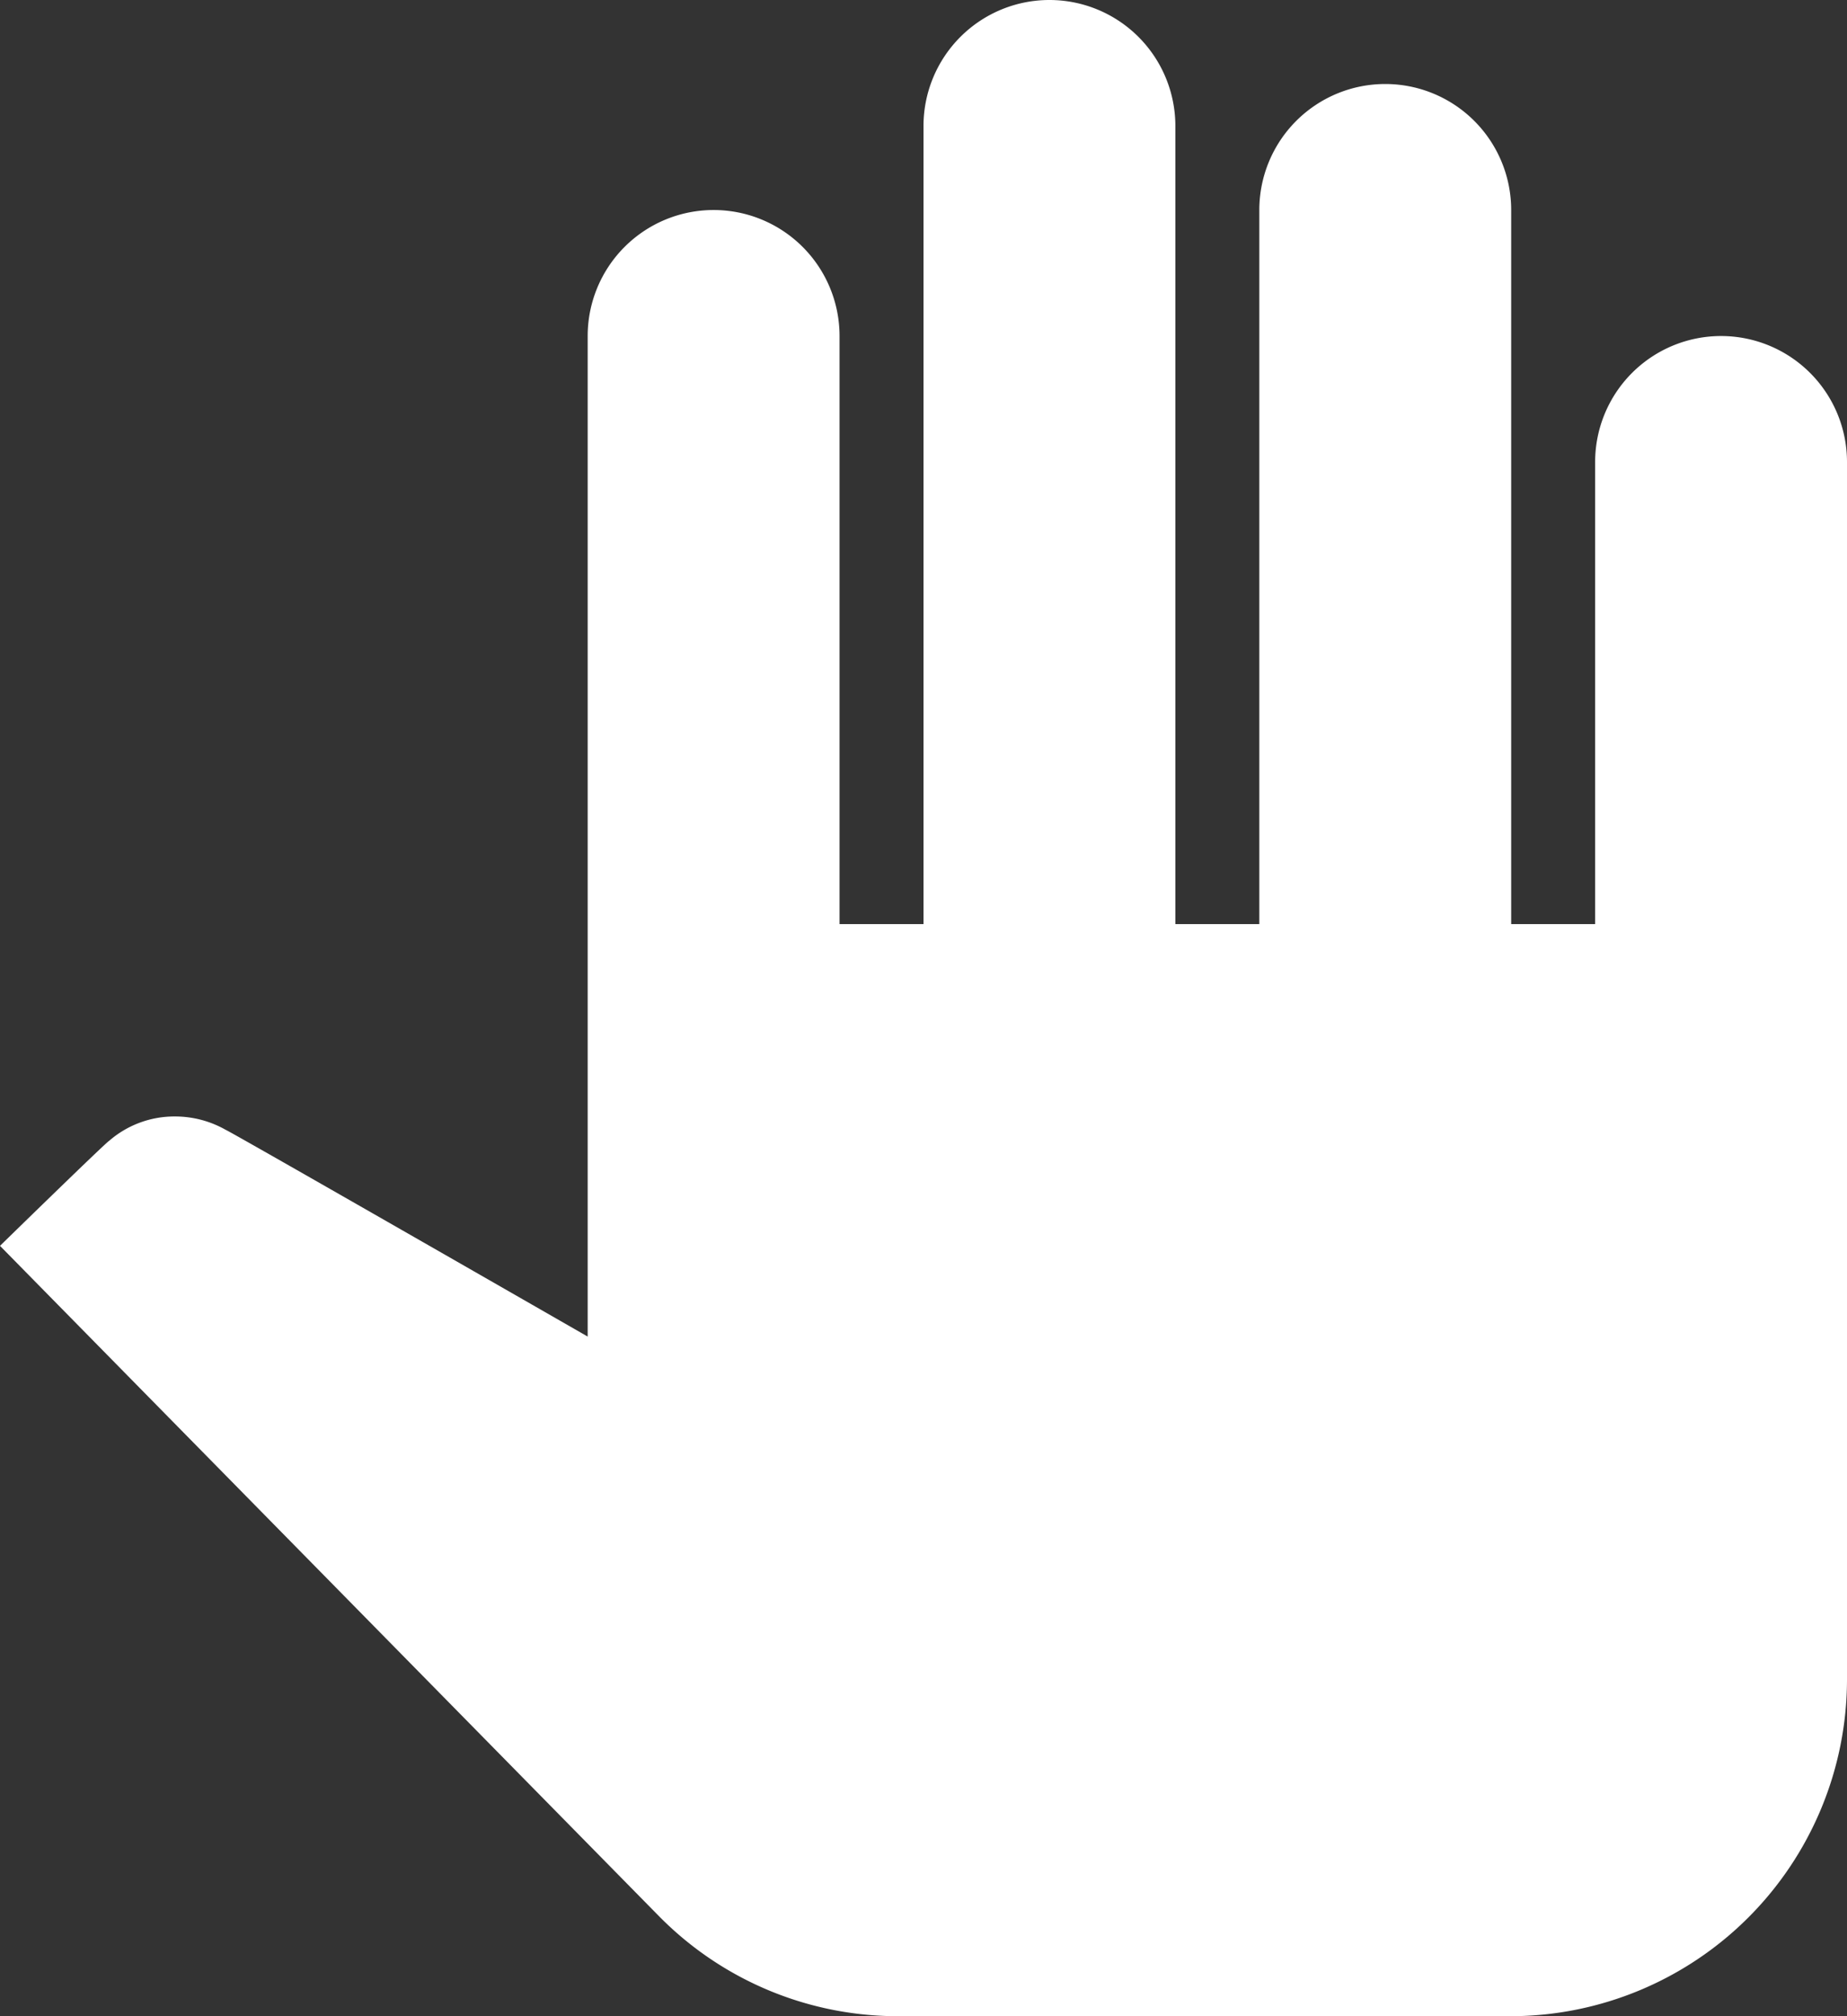
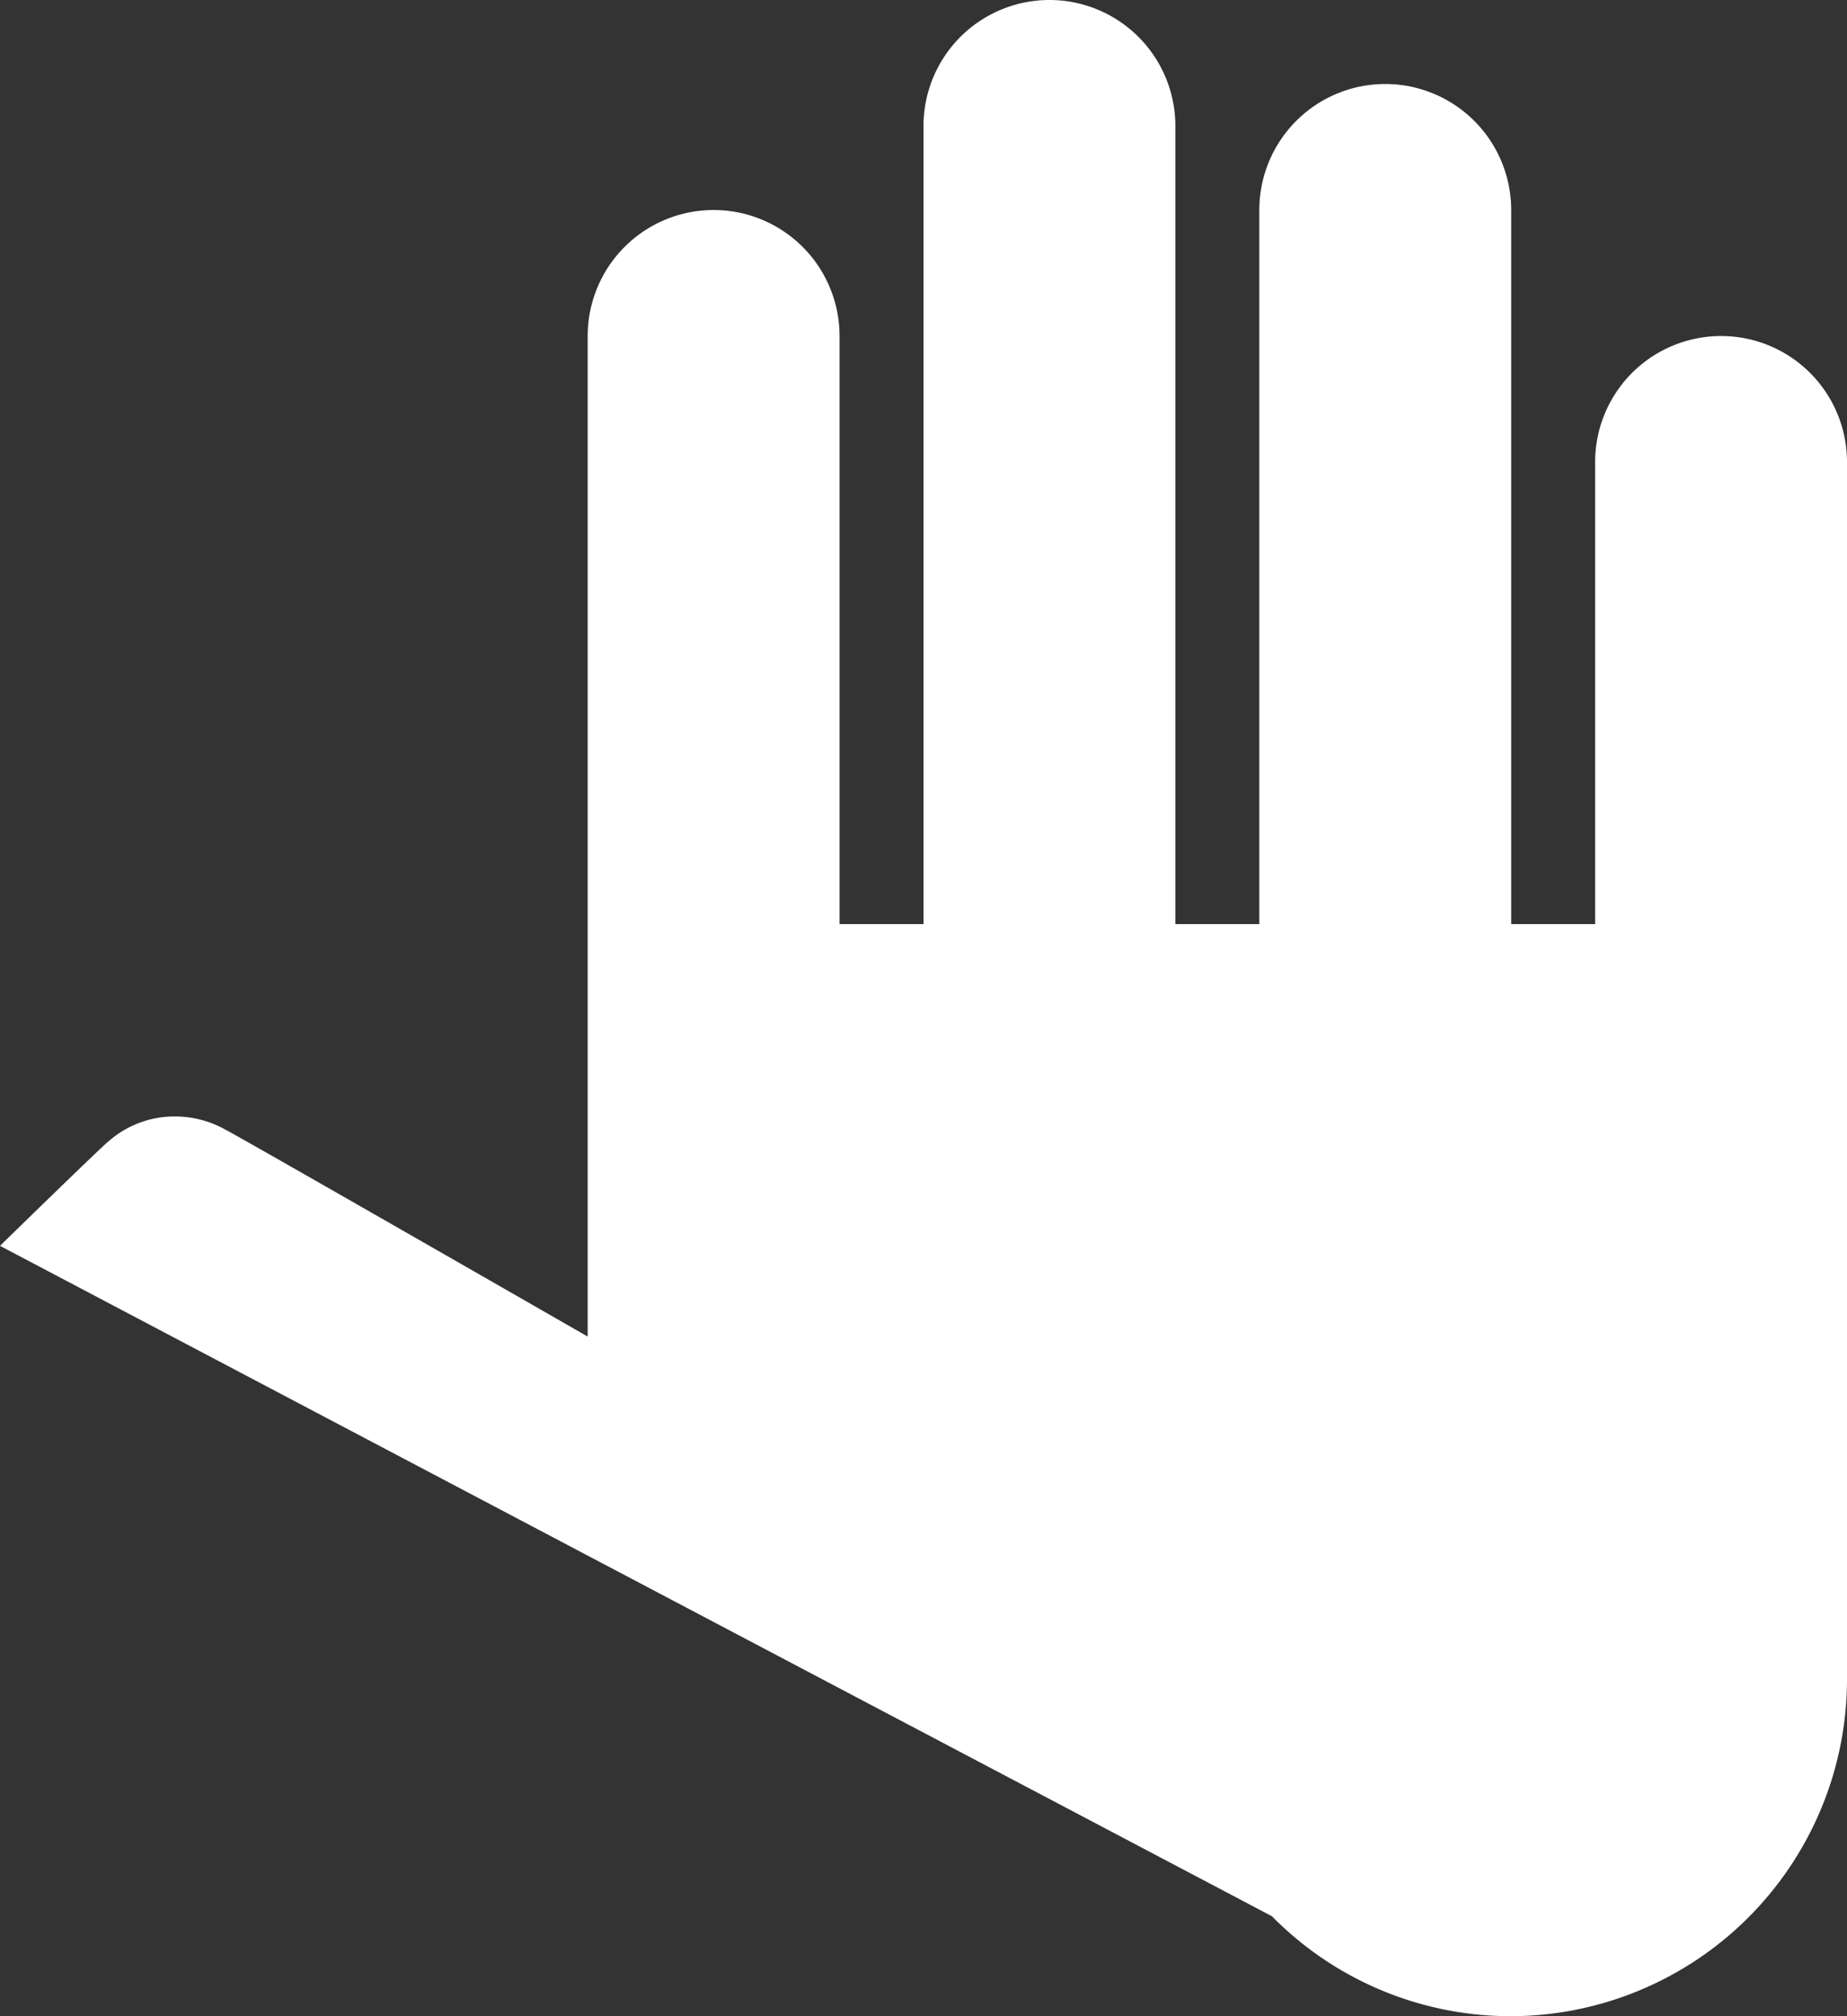
<svg xmlns="http://www.w3.org/2000/svg" width="22" height="24" viewBox="0 0 22 24">
  <rect x="0" y="0" width="22" height="24" fill="#333333" stroke="none" />
-   <path id="ic_pan_tool_24px" d="M23,5.5V20a4.012,4.012,0,0,1-4,4H11.7a3.993,3.993,0,0,1-2.85-1.19L1,14.83s1.26-1.23,1.3-1.25a1.185,1.185,0,0,1,.79-.29,1.222,1.222,0,0,1,.6.16C3.73,13.46,8,15.91,8,15.91V4a1.5,1.5,0,0,1,3,0v7h1V1.5a1.5,1.5,0,0,1,3,0V11h1V2.5a1.5,1.5,0,0,1,3,0V11h1V5.5a1.5,1.5,0,0,1,3,0Z" transform="translate(-1)" fill="#fff" />
+   <path id="ic_pan_tool_24px" d="M23,5.5V20a4.012,4.012,0,0,1-4,4a3.993,3.993,0,0,1-2.85-1.19L1,14.83s1.26-1.23,1.3-1.25a1.185,1.185,0,0,1,.79-.29,1.222,1.222,0,0,1,.6.16C3.73,13.46,8,15.91,8,15.91V4a1.5,1.5,0,0,1,3,0v7h1V1.5a1.5,1.5,0,0,1,3,0V11h1V2.5a1.5,1.5,0,0,1,3,0V11h1V5.5a1.5,1.5,0,0,1,3,0Z" transform="translate(-1)" fill="#fff" />
</svg>